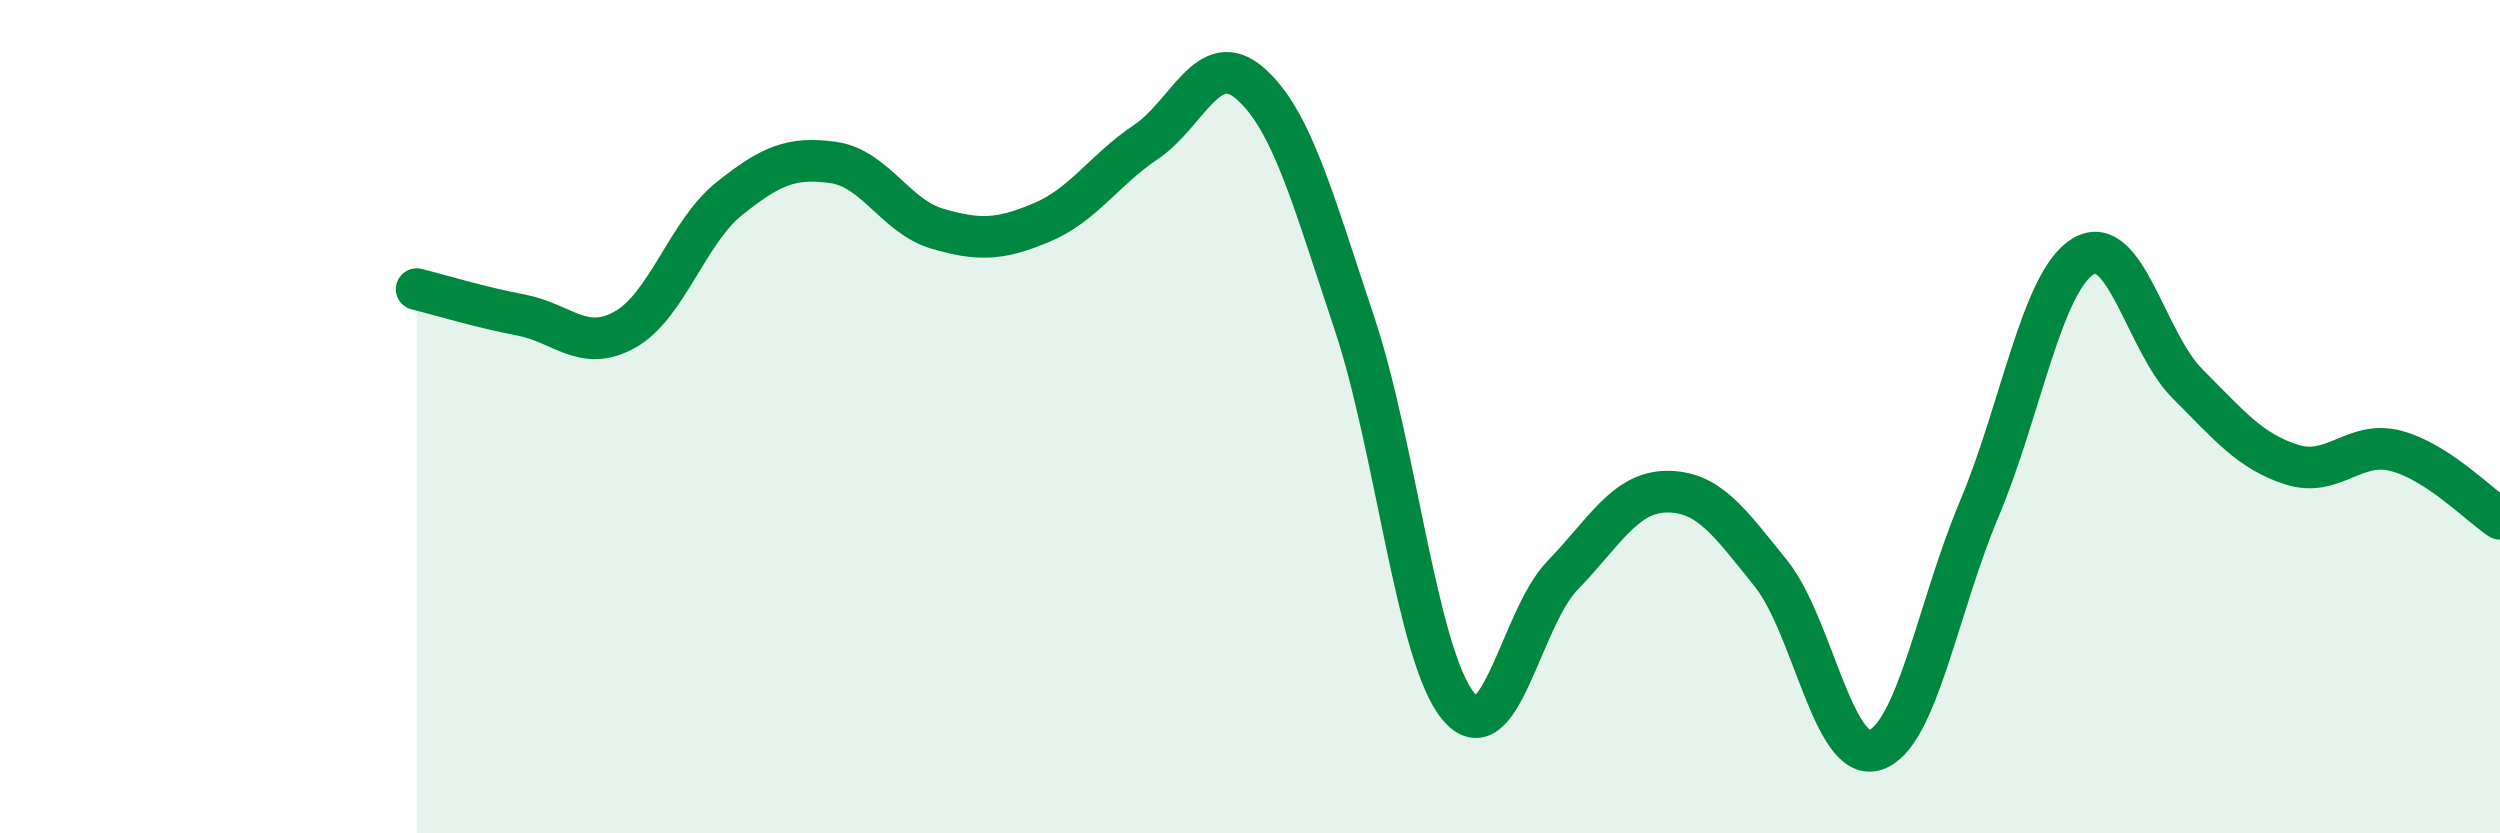
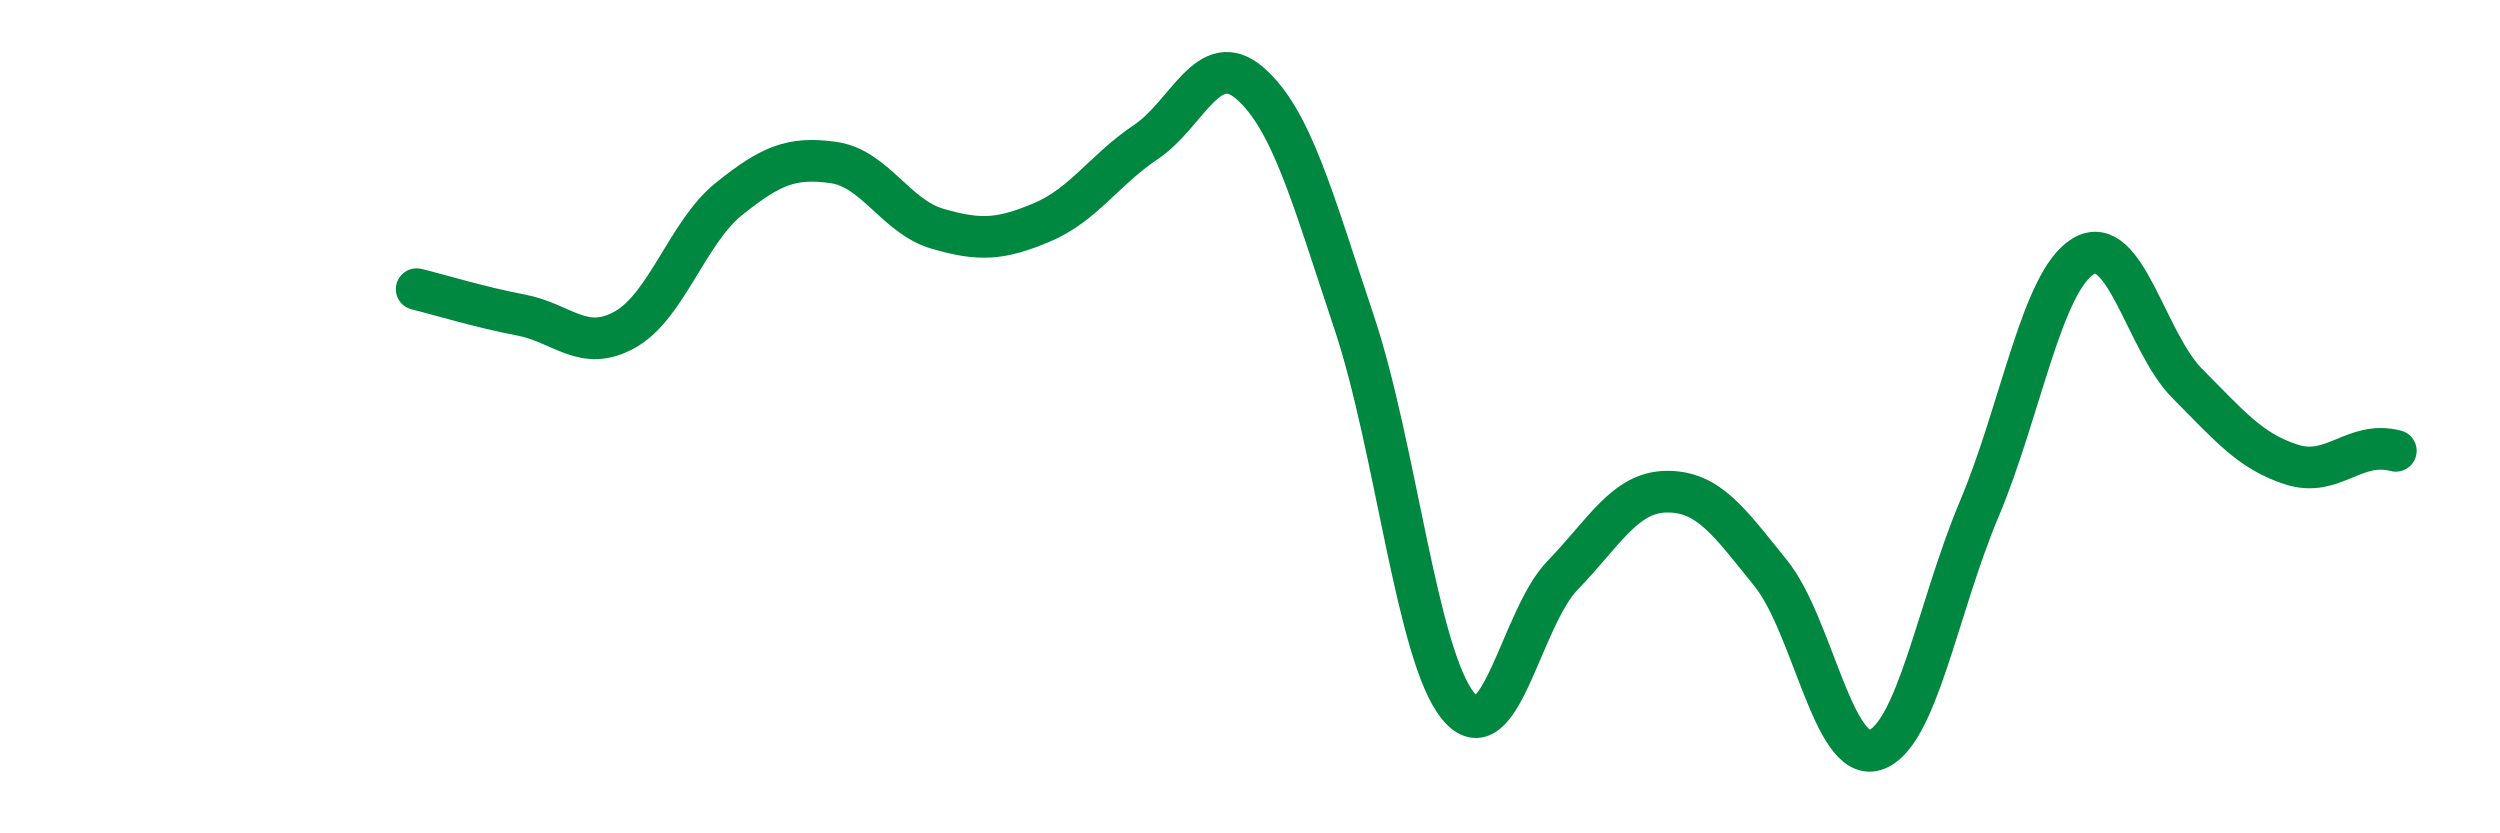
<svg xmlns="http://www.w3.org/2000/svg" width="60" height="20" viewBox="0 0 60 20">
-   <path d="M 10,6.94 C 10.5,7.06 11.5,7.37 12.5,7.56 C 13.5,7.75 14,8.47 15,7.91 C 16,7.35 16.5,5.57 17.5,4.77 C 18.5,3.97 19,3.76 20,3.9 C 21,4.04 21.5,5.2 22.5,5.49 C 23.5,5.78 24,5.76 25,5.34 C 26,4.92 26.5,4.08 27.5,3.41 C 28.5,2.74 29,1.13 30,2 C 31,2.87 31.5,4.75 32.5,7.74 C 33.5,10.73 34,15.74 35,16.95 C 36,18.16 36.5,14.84 37.5,13.81 C 38.5,12.78 39,11.81 40,11.8 C 41,11.79 41.5,12.52 42.5,13.76 C 43.5,15 44,18.31 45,18 C 46,17.69 46.5,14.59 47.5,12.22 C 48.5,9.85 49,6.75 50,6.15 C 51,5.55 51.5,8.21 52.5,9.21 C 53.5,10.21 54,10.83 55,11.15 C 56,11.47 56.5,10.56 57.5,10.82 C 58.5,11.08 59.5,12.12 60,12.45L60 20L10 20Z" fill="#008740" opacity="0.1" stroke-linecap="round" stroke-linejoin="round" />
-   <path d="M 10,6.94 C 10.5,7.06 11.5,7.37 12.5,7.56 C 13.5,7.75 14,8.47 15,7.91 C 16,7.35 16.5,5.57 17.5,4.77 C 18.5,3.97 19,3.76 20,3.9 C 21,4.04 21.5,5.2 22.5,5.49 C 23.5,5.78 24,5.76 25,5.34 C 26,4.92 26.5,4.08 27.5,3.41 C 28.5,2.74 29,1.13 30,2 C 31,2.87 31.5,4.75 32.5,7.74 C 33.5,10.73 34,15.74 35,16.95 C 36,18.16 36.5,14.84 37.5,13.81 C 38.5,12.78 39,11.81 40,11.8 C 41,11.79 41.5,12.52 42.5,13.76 C 43.5,15 44,18.31 45,18 C 46,17.69 46.5,14.59 47.5,12.22 C 48.5,9.85 49,6.75 50,6.15 C 51,5.55 51.5,8.21 52.5,9.21 C 53.5,10.21 54,10.83 55,11.15 C 56,11.47 56.5,10.56 57.5,10.82 C 58.5,11.08 59.5,12.12 60,12.45" stroke="#008740" stroke-width="1" fill="none" stroke-linecap="round" stroke-linejoin="round" />
+   <path d="M 10,6.94 C 10.5,7.06 11.5,7.37 12.5,7.56 C 13.5,7.75 14,8.47 15,7.91 C 16,7.35 16.5,5.57 17.5,4.77 C 18.5,3.97 19,3.76 20,3.9 C 21,4.04 21.5,5.2 22.5,5.49 C 23.5,5.78 24,5.76 25,5.34 C 26,4.92 26.5,4.08 27.5,3.41 C 28.5,2.74 29,1.13 30,2 C 31,2.87 31.5,4.75 32.5,7.74 C 33.5,10.73 34,15.74 35,16.95 C 36,18.16 36.5,14.84 37.5,13.81 C 38.5,12.78 39,11.81 40,11.8 C 41,11.79 41.5,12.52 42.5,13.76 C 43.5,15 44,18.31 45,18 C 46,17.69 46.5,14.59 47.5,12.22 C 48.5,9.85 49,6.75 50,6.15 C 51,5.55 51.5,8.21 52.5,9.21 C 53.5,10.21 54,10.83 55,11.15 C 56,11.47 56.5,10.56 57.5,10.82 " stroke="#008740" stroke-width="1" fill="none" stroke-linecap="round" stroke-linejoin="round" />
</svg>